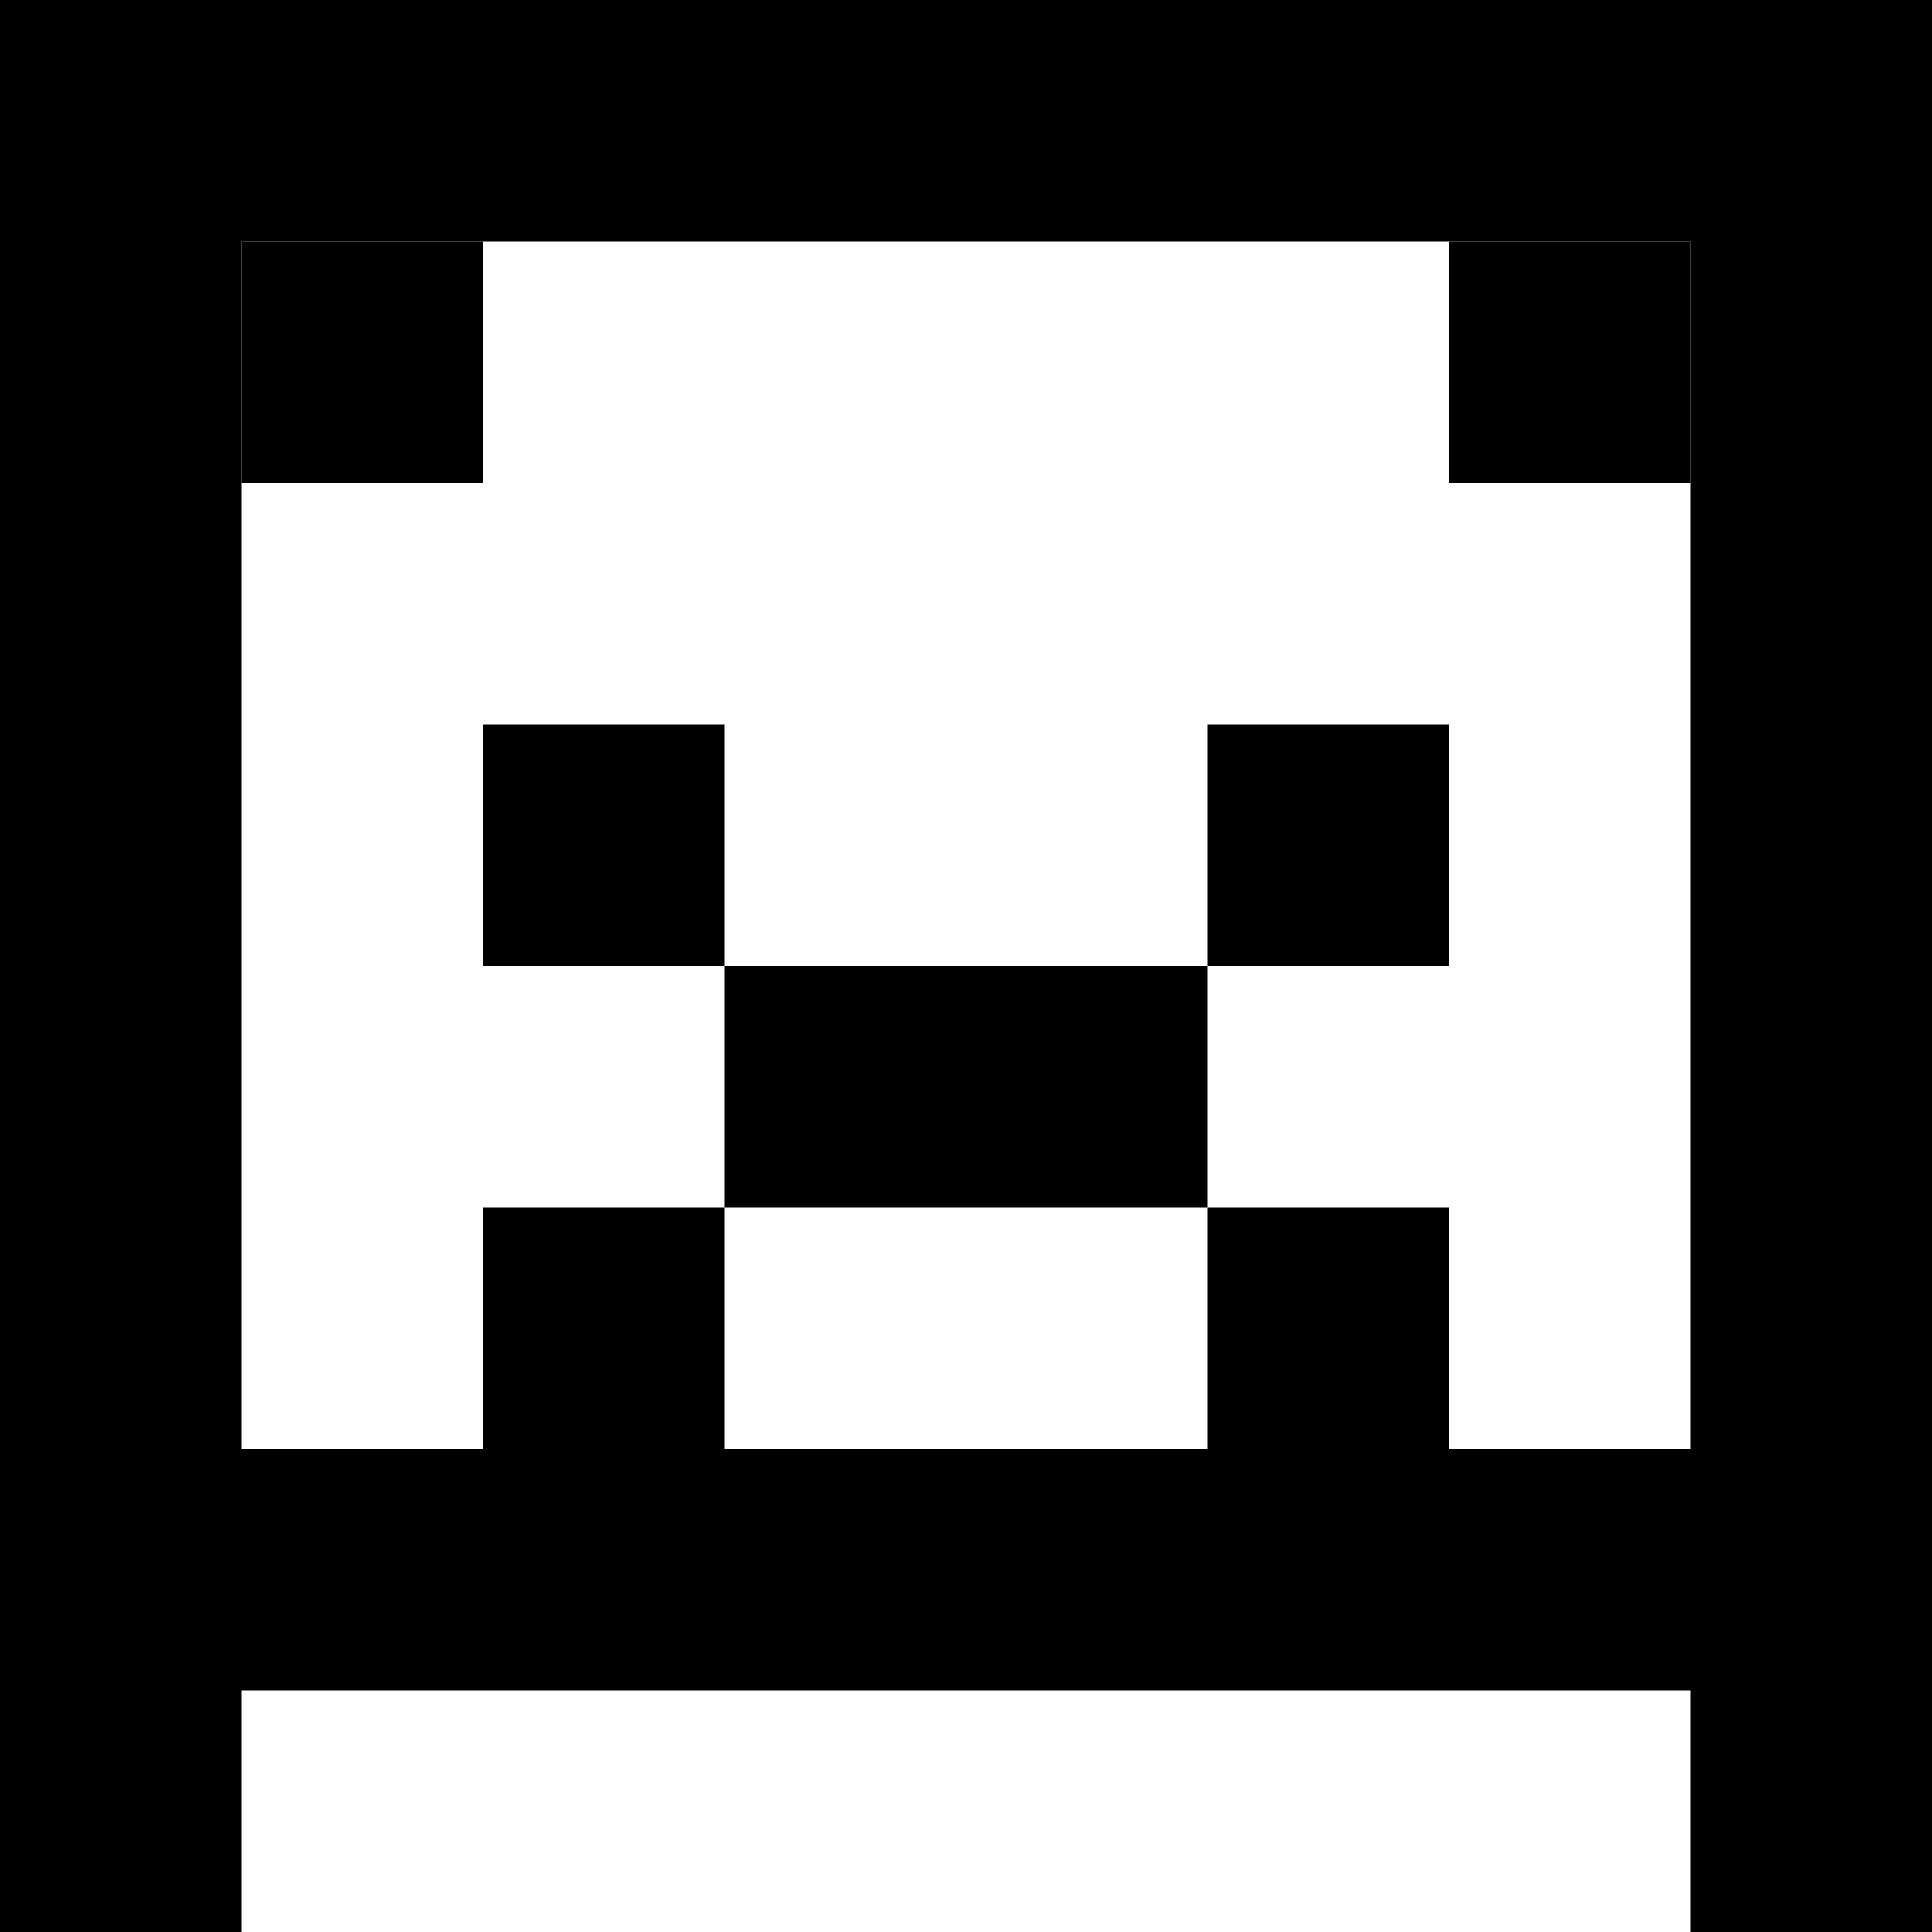
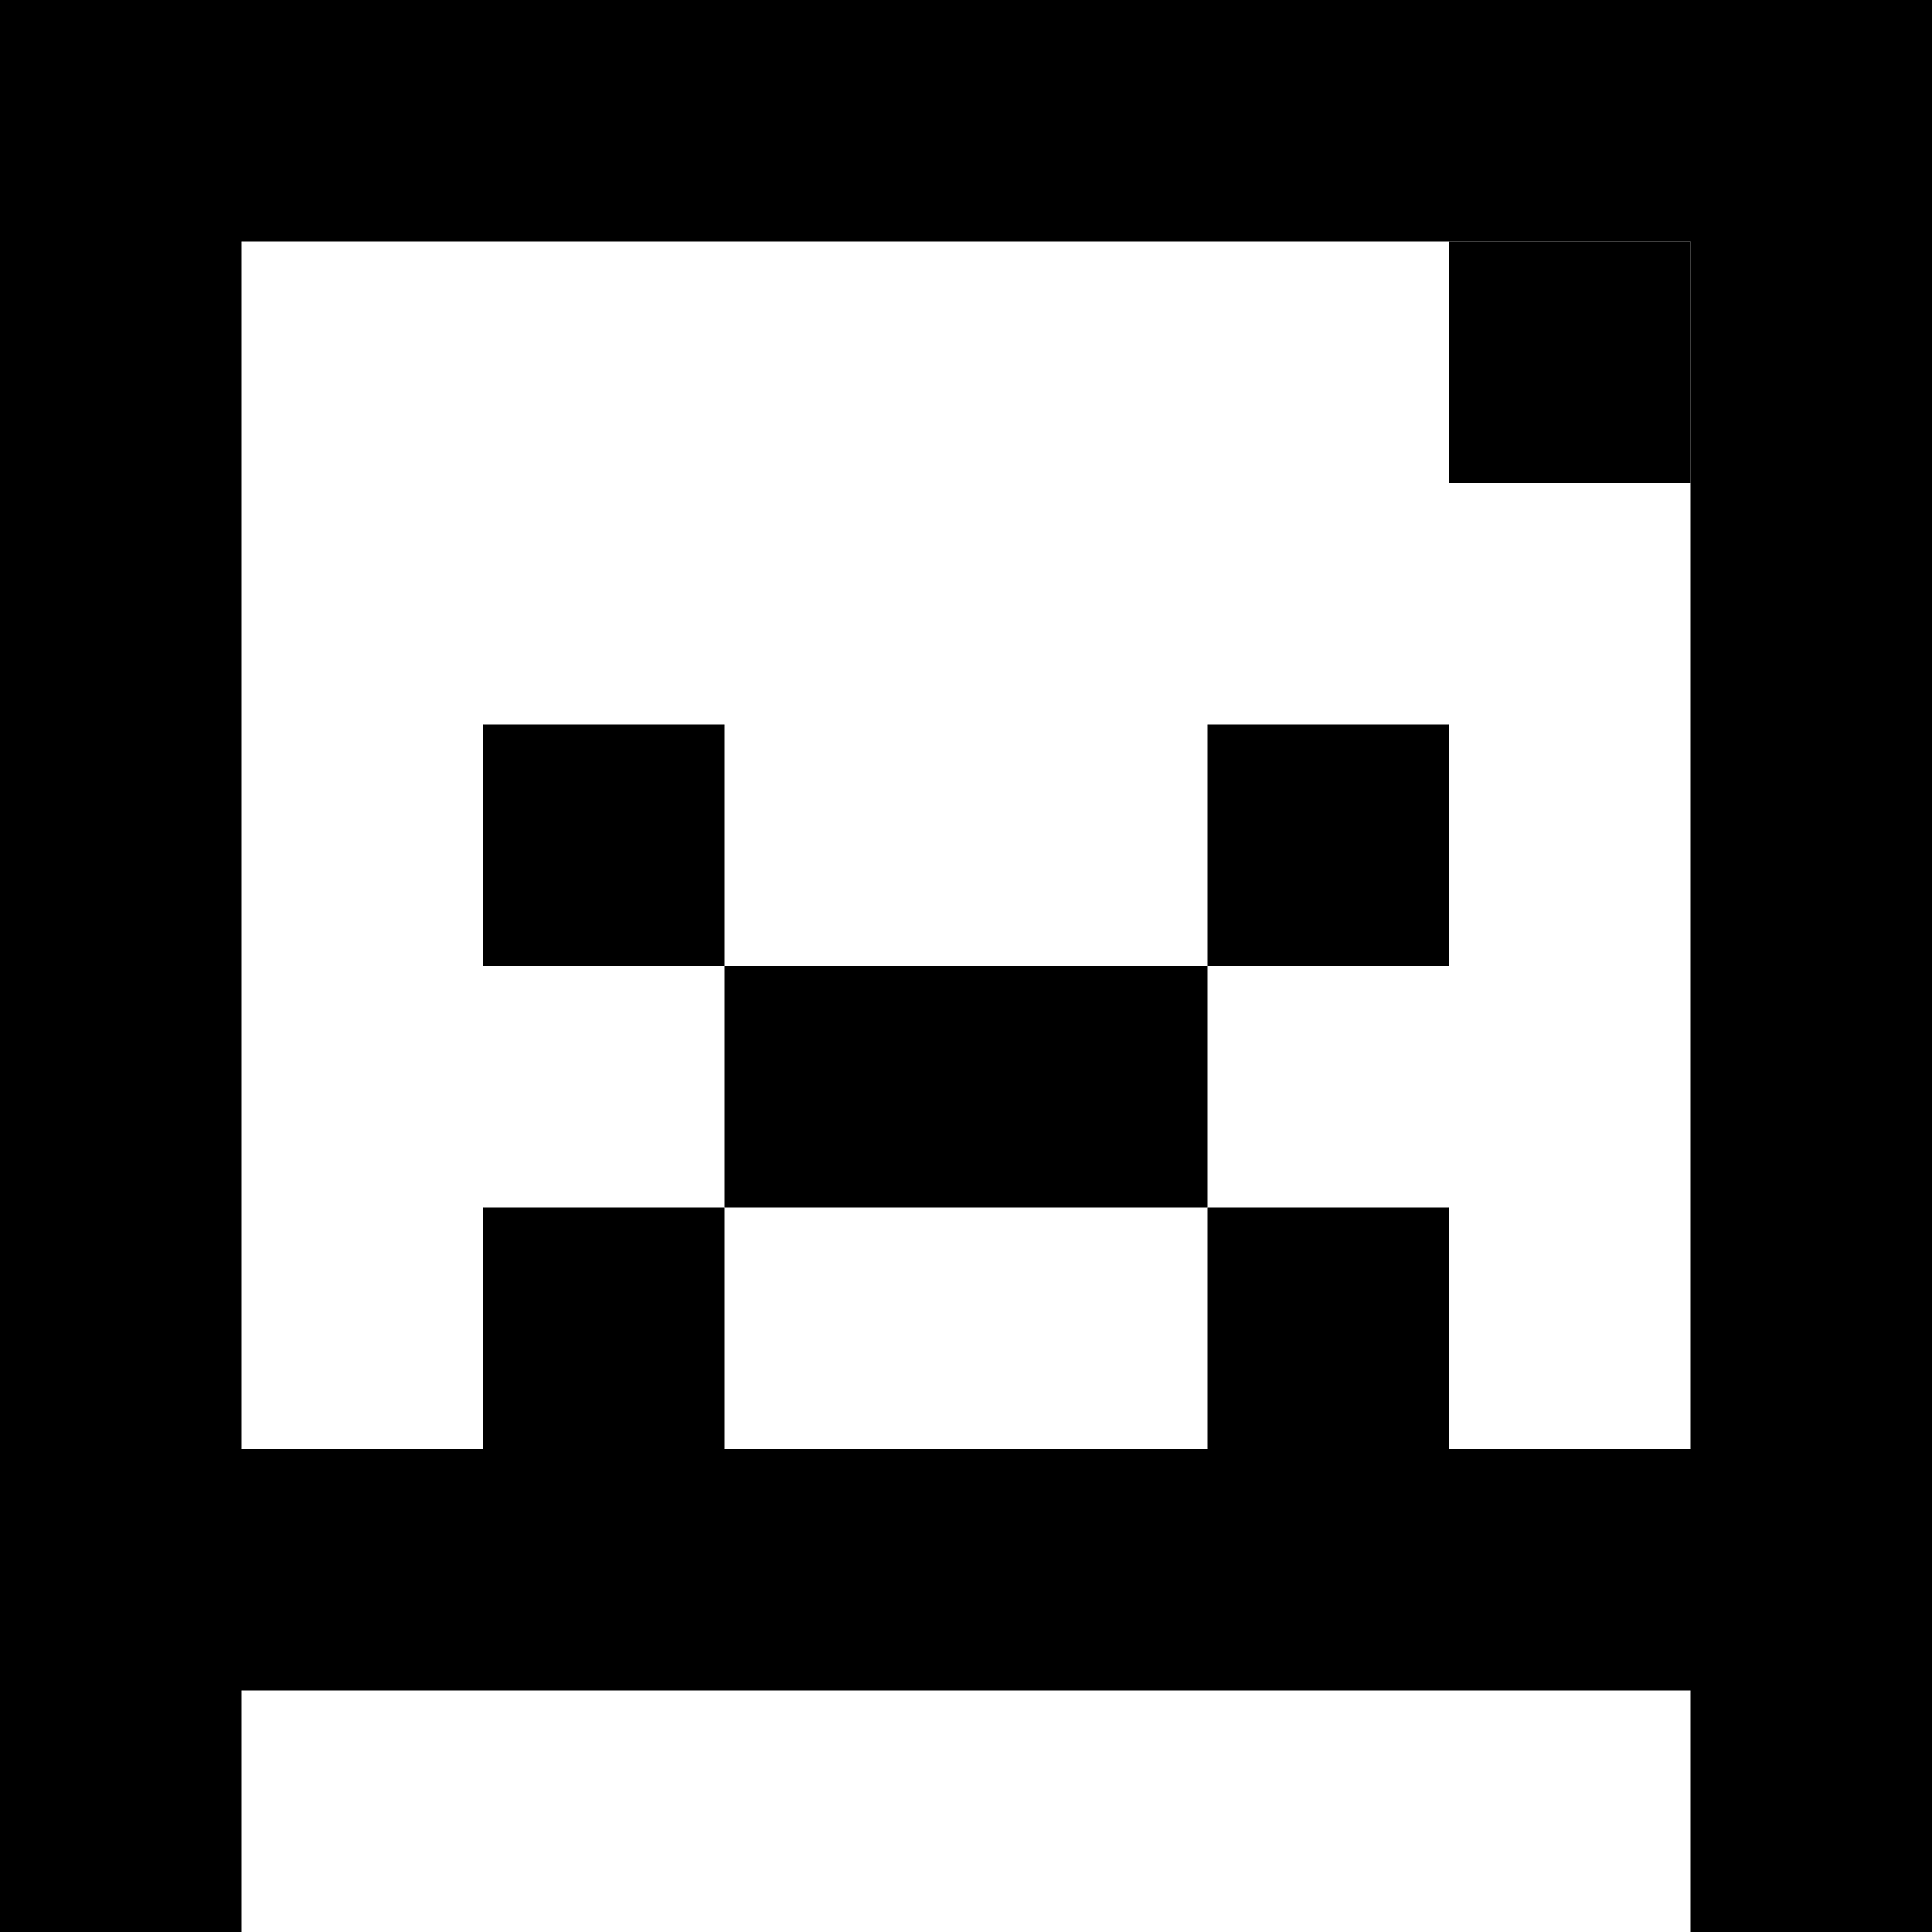
<svg xmlns="http://www.w3.org/2000/svg" width="8" height="8" viewBox="0 0 8 8">
  <rect x="0" y="0" width="1" height="8" fill="black" />
  <rect x="7" y="0" width="1" height="8" fill="black" />
  <rect x="0" y="" width="8" height="1" fill="black" />
  <rect x="0" y="6" width="8" height="1" fill="black" />
-   <rect x="1" y="1" width="1" height="1" fill="black" />
  <rect x="2" y="3" width="1" height="1" fill="black" />
  <rect x="6" y="1" width="1" height="1" fill="black" />
  <rect x="5" y="3" width="1" height="1" fill="black" />
  <rect x="2" y="5" width="1" height="1" fill="black" />
  <rect x="5" y="5" width="1" height="1" fill="black" />
  <rect x="3" y="4" width="2" height="1" fill="black" />
</svg>